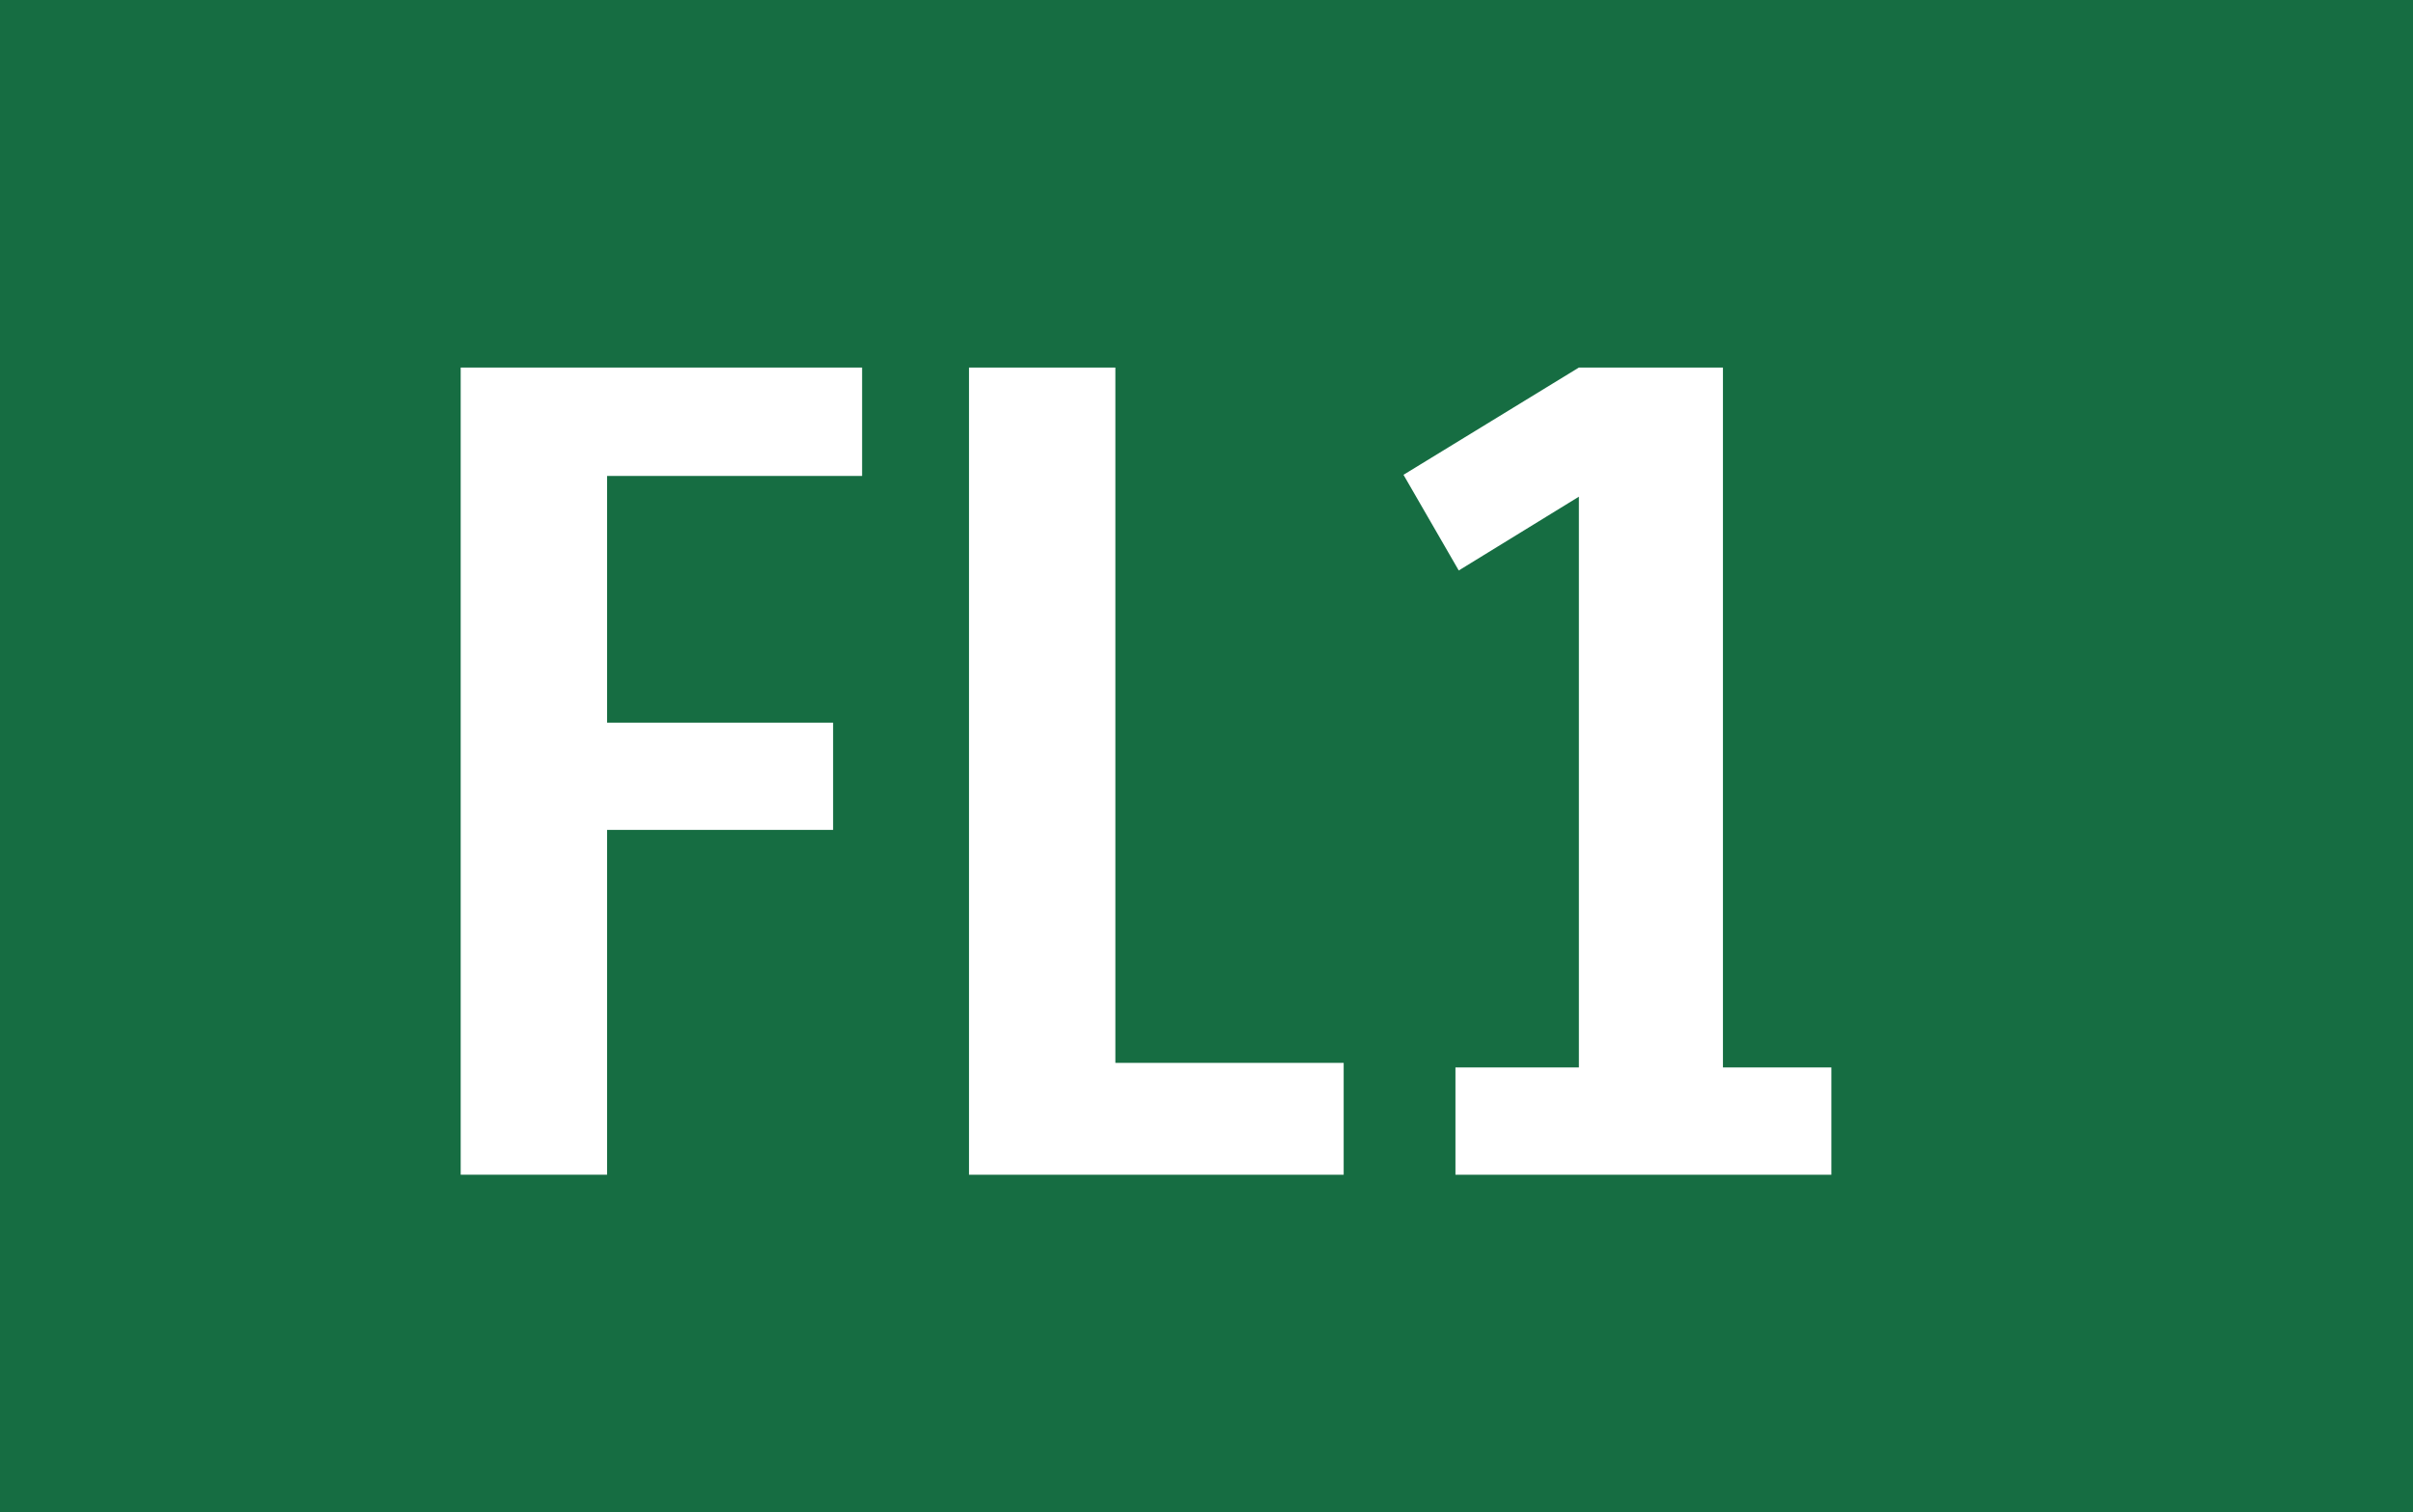
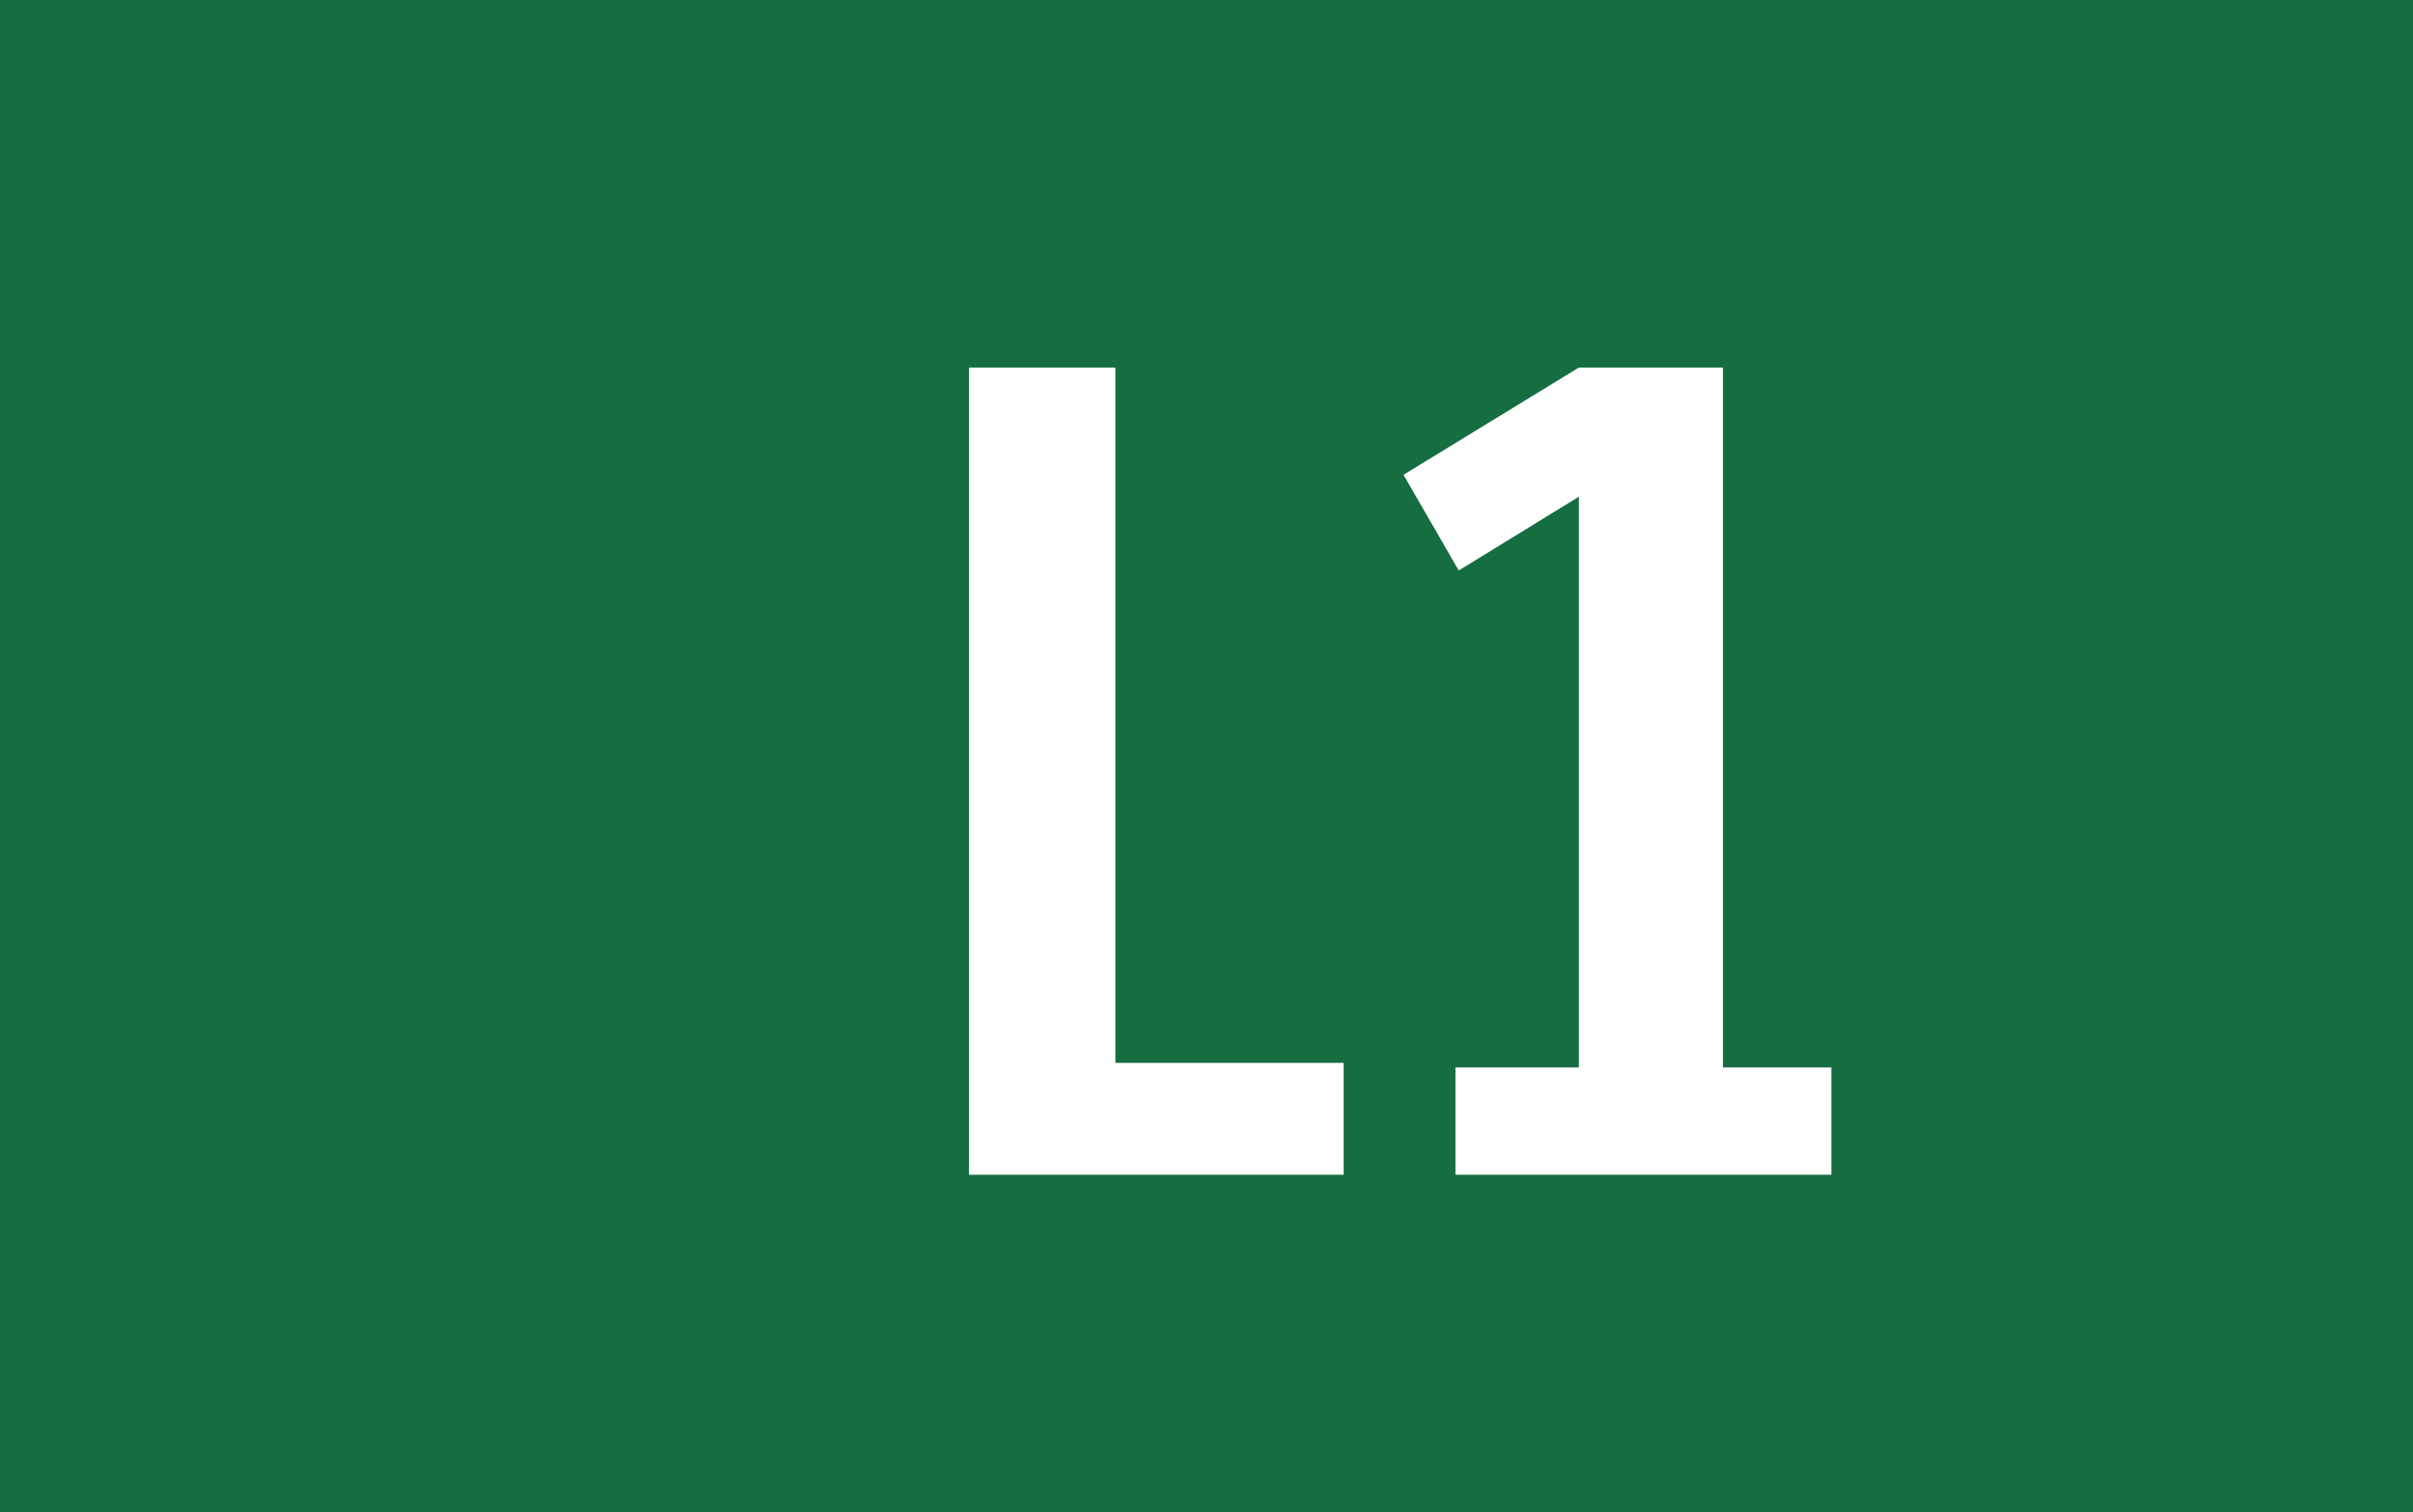
<svg xmlns="http://www.w3.org/2000/svg" xmlns:ns1="http://sodipodi.sourceforge.net/DTD/sodipodi-0.dtd" xmlns:ns2="http://www.inkscape.org/namespaces/inkscape" version="1.1" id="svg2" x="0px" y="0px" width="478.629px" height="300px" viewBox="0 0 478.629 300" enable-background="new 0 0 478.629 300" xml:space="preserve">
  <ns1:namedview bordercolor="#666666" borderopacity="1.0" id="base" ns2:current-layer="layer1" ns2:cx="116.29119" ns2:cy="220.95836" ns2:document-units="px" ns2:object-paths="true" ns2:pageopacity="0.0" ns2:pageshadow="2" ns2:window-height="706" ns2:window-maximized="1" ns2:window-width="1366" ns2:window-x="-8" ns2:window-y="-8" ns2:zoom="0.98994949" pagecolor="#ffffff" showgrid="false">
	</ns1:namedview>
  <g>
    <rect fill="#166D42" width="478.629" height="300" />
-     <path fill="#FFFFFF" d="M120.415,94.435v48.95h44.834v21.28h-44.834v68.415H91.38V72.928h79.623v21.507H120.415z" />
    <path fill="#FFFFFF" d="M192.205,233.079V72.928h29.035V210.89h45.284v22.19H192.205z" />
    <path fill="#FFFFFF" d="M288.693,233.079V211.8h24.485V98.551l-23.829,14.641l-10.96-18.984l34.789-21.28h28.575V211.8h21.507   v21.28H288.693z" />
  </g>
</svg>